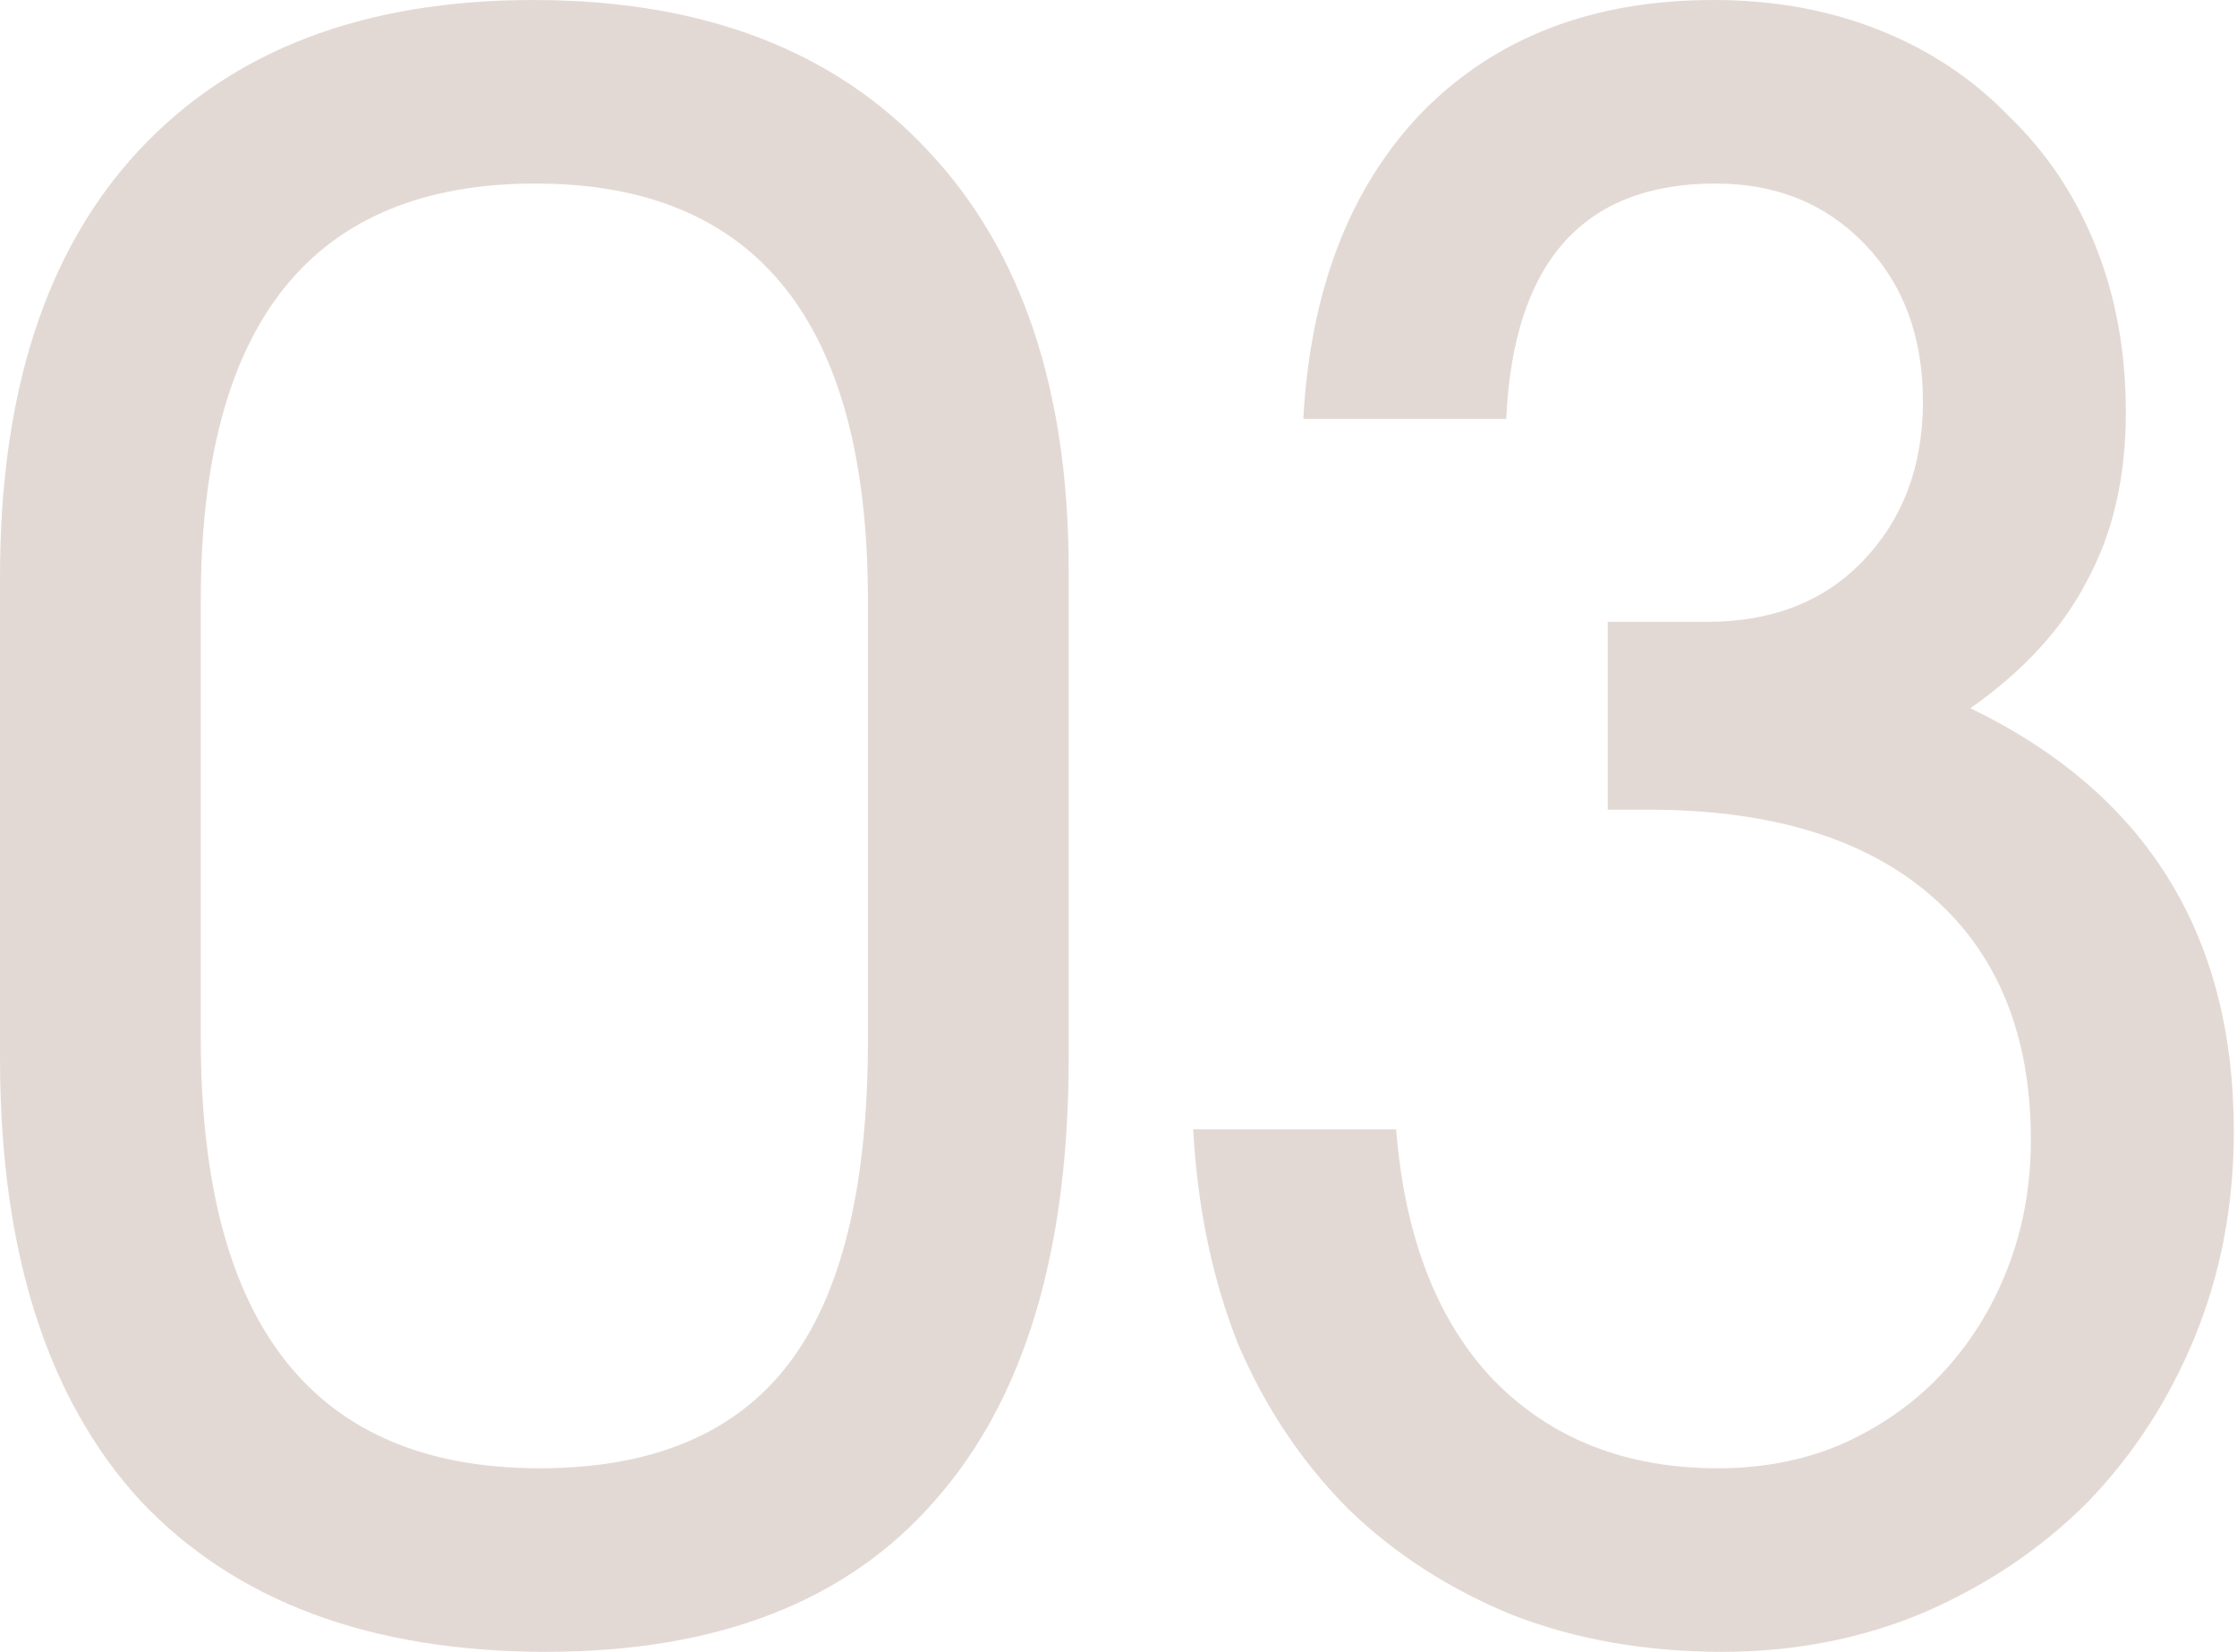
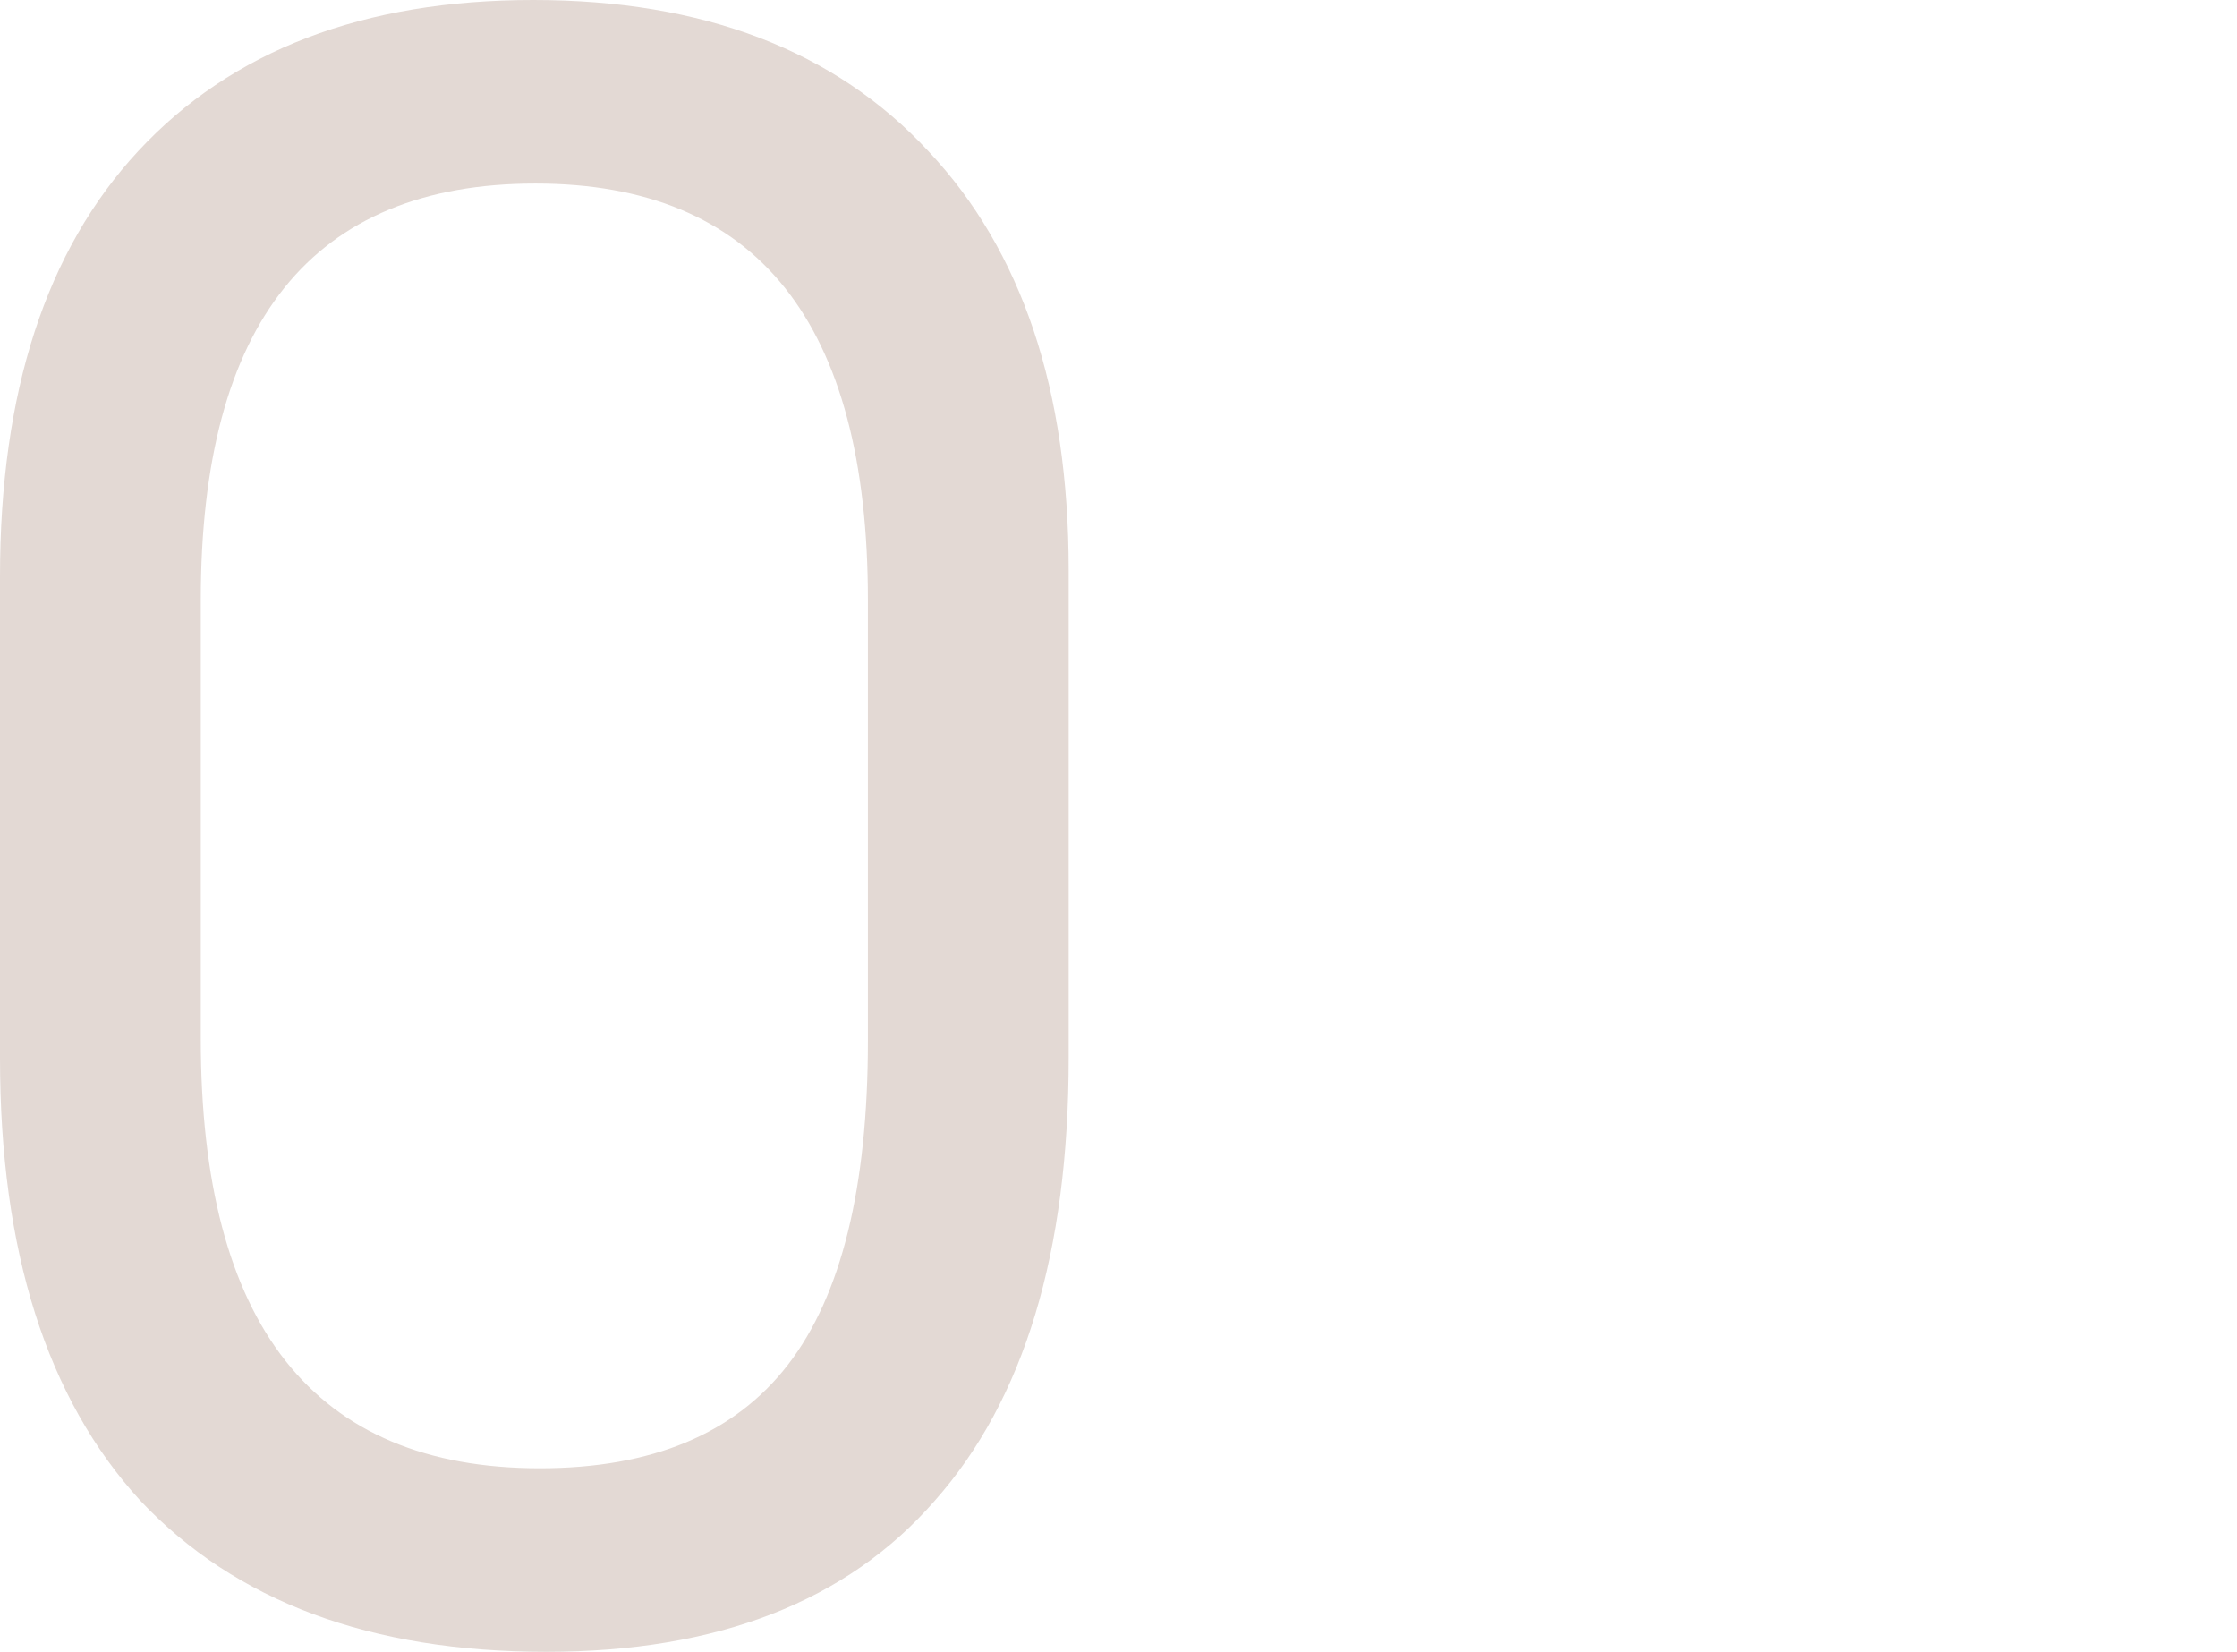
<svg xmlns="http://www.w3.org/2000/svg" width="214" height="158" viewBox="0 0 214 158" fill="none">
  <path d="M0 55.145C0 37.521 4.406 23.958 13.218 14.457C22.168 4.819 34.767 0 51.014 0C67.262 0 79.861 4.819 88.811 14.457C97.76 23.958 102.235 37.314 102.235 54.526V101.203C102.235 119.791 97.967 133.904 89.43 143.542C81.031 153.181 68.639 158 52.254 158C35.455 158 22.512 153.181 13.425 143.542C4.475 133.766 0 119.653 0 101.203V55.145ZM19.208 99.344C19.208 126.744 30.017 140.444 51.634 140.444C62.374 140.444 70.291 137.14 75.386 130.531C80.48 123.922 83.028 113.595 83.028 99.55V57.417C83.028 30.843 72.425 17.555 51.221 17.555C29.879 17.555 19.208 30.843 19.208 57.417V99.344Z" fill="#E3D9D4" />
-   <path d="M133.559 108.018C134.386 118.345 137.484 126.331 142.854 131.976C148.361 137.622 155.521 140.444 164.333 140.444C168.602 140.444 172.526 139.687 176.106 138.173C179.823 136.52 182.99 134.317 185.606 131.563C188.36 128.672 190.494 125.298 192.009 121.443C193.524 117.588 194.281 113.457 194.281 109.051C194.281 99 191.114 91.22 184.78 85.712C178.447 80.205 169.428 77.451 157.724 77.451H153.8V59.482H163.301C169.497 59.482 174.453 57.555 178.171 53.699C182.026 49.706 183.954 44.612 183.954 38.416C183.954 32.22 182.095 27.194 178.378 23.339C174.66 19.483 169.91 17.555 164.127 17.555C151.459 17.555 144.781 25.06 144.093 40.068H124.678C125.367 27.676 129.153 17.9 136.038 10.74C143.06 3.58 152.354 0 163.92 0C169.703 0 175.004 0.964 179.823 2.892C184.643 4.819 188.773 7.573 192.216 11.153C195.796 14.595 198.549 18.726 200.477 23.545C202.405 28.364 203.369 33.665 203.369 39.448C203.369 45.644 202.129 51.014 199.651 55.558C197.31 60.102 193.592 64.164 188.498 67.744C205.296 75.868 213.695 89.361 213.695 108.225C213.695 115.247 212.456 121.787 209.978 127.846C207.499 133.904 204.057 139.205 199.651 143.749C195.245 148.155 190.013 151.666 183.954 154.282C178.033 156.761 171.631 158 164.746 158C157.449 158 150.771 156.83 144.712 154.489C138.654 152.01 133.422 148.637 129.016 144.369C124.609 139.963 121.098 134.73 118.482 128.672C116.004 122.476 114.558 115.591 114.145 108.018H133.559Z" fill="#E3D9D4" />
</svg>